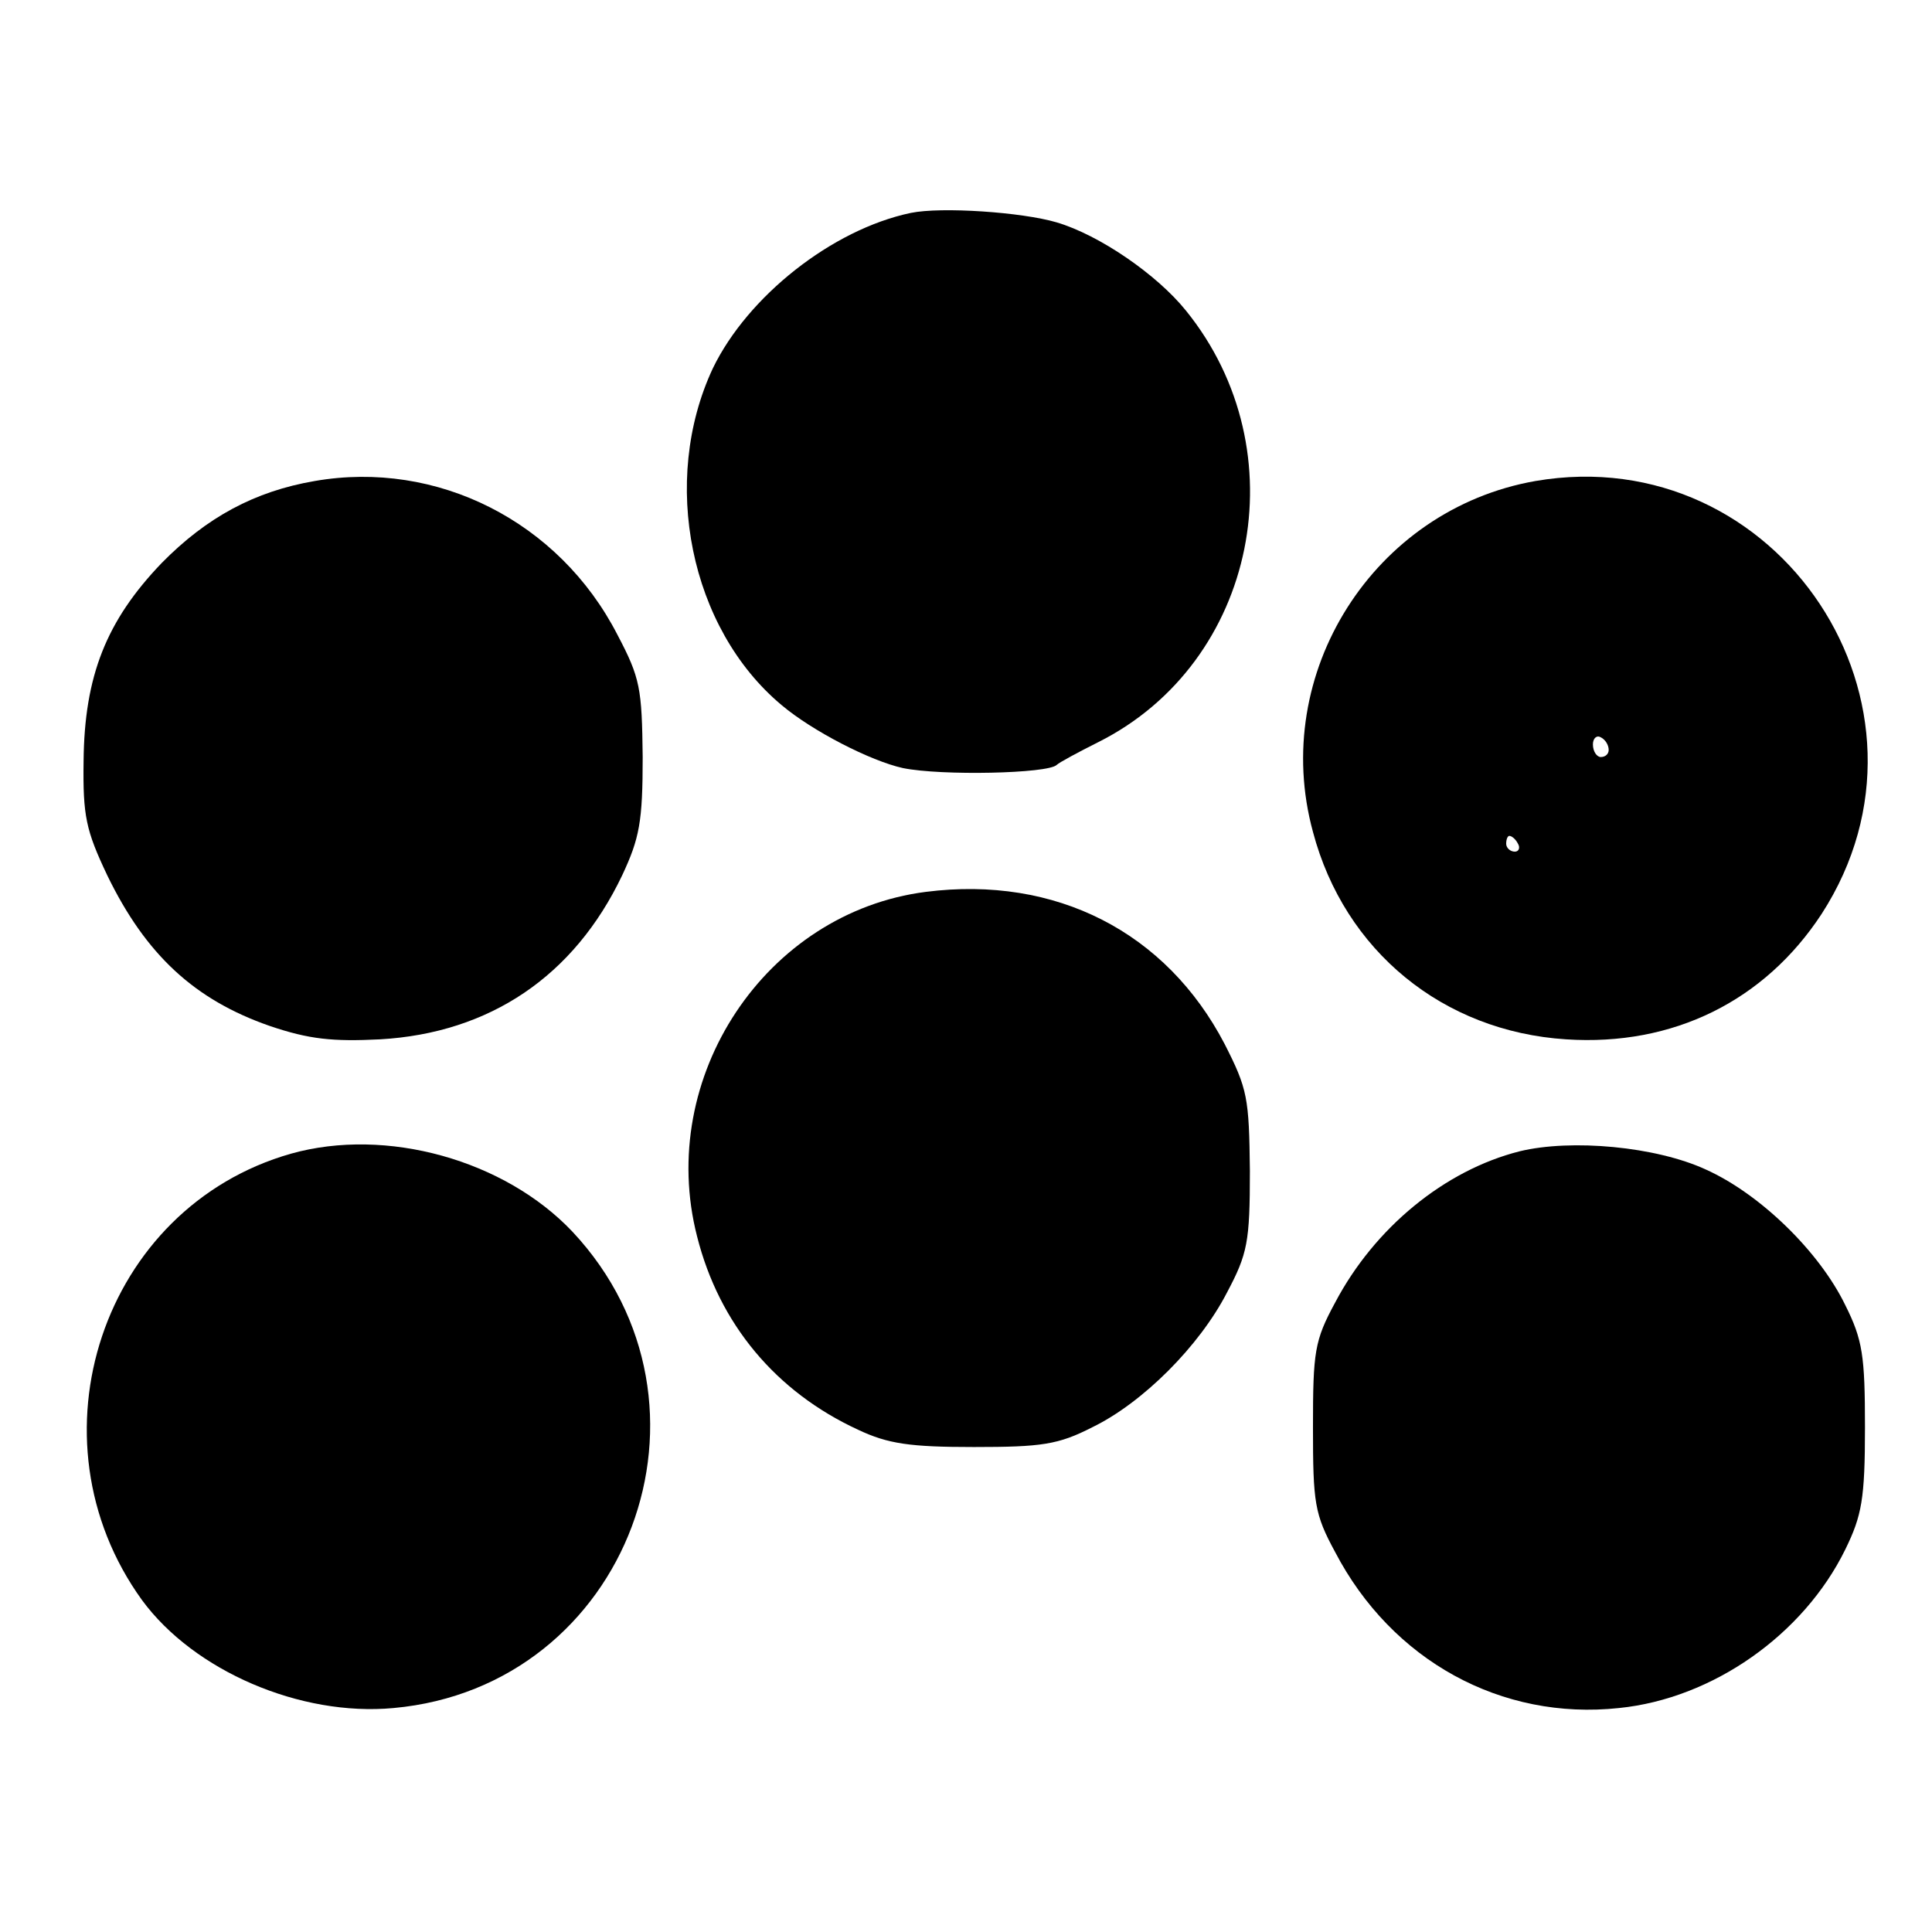
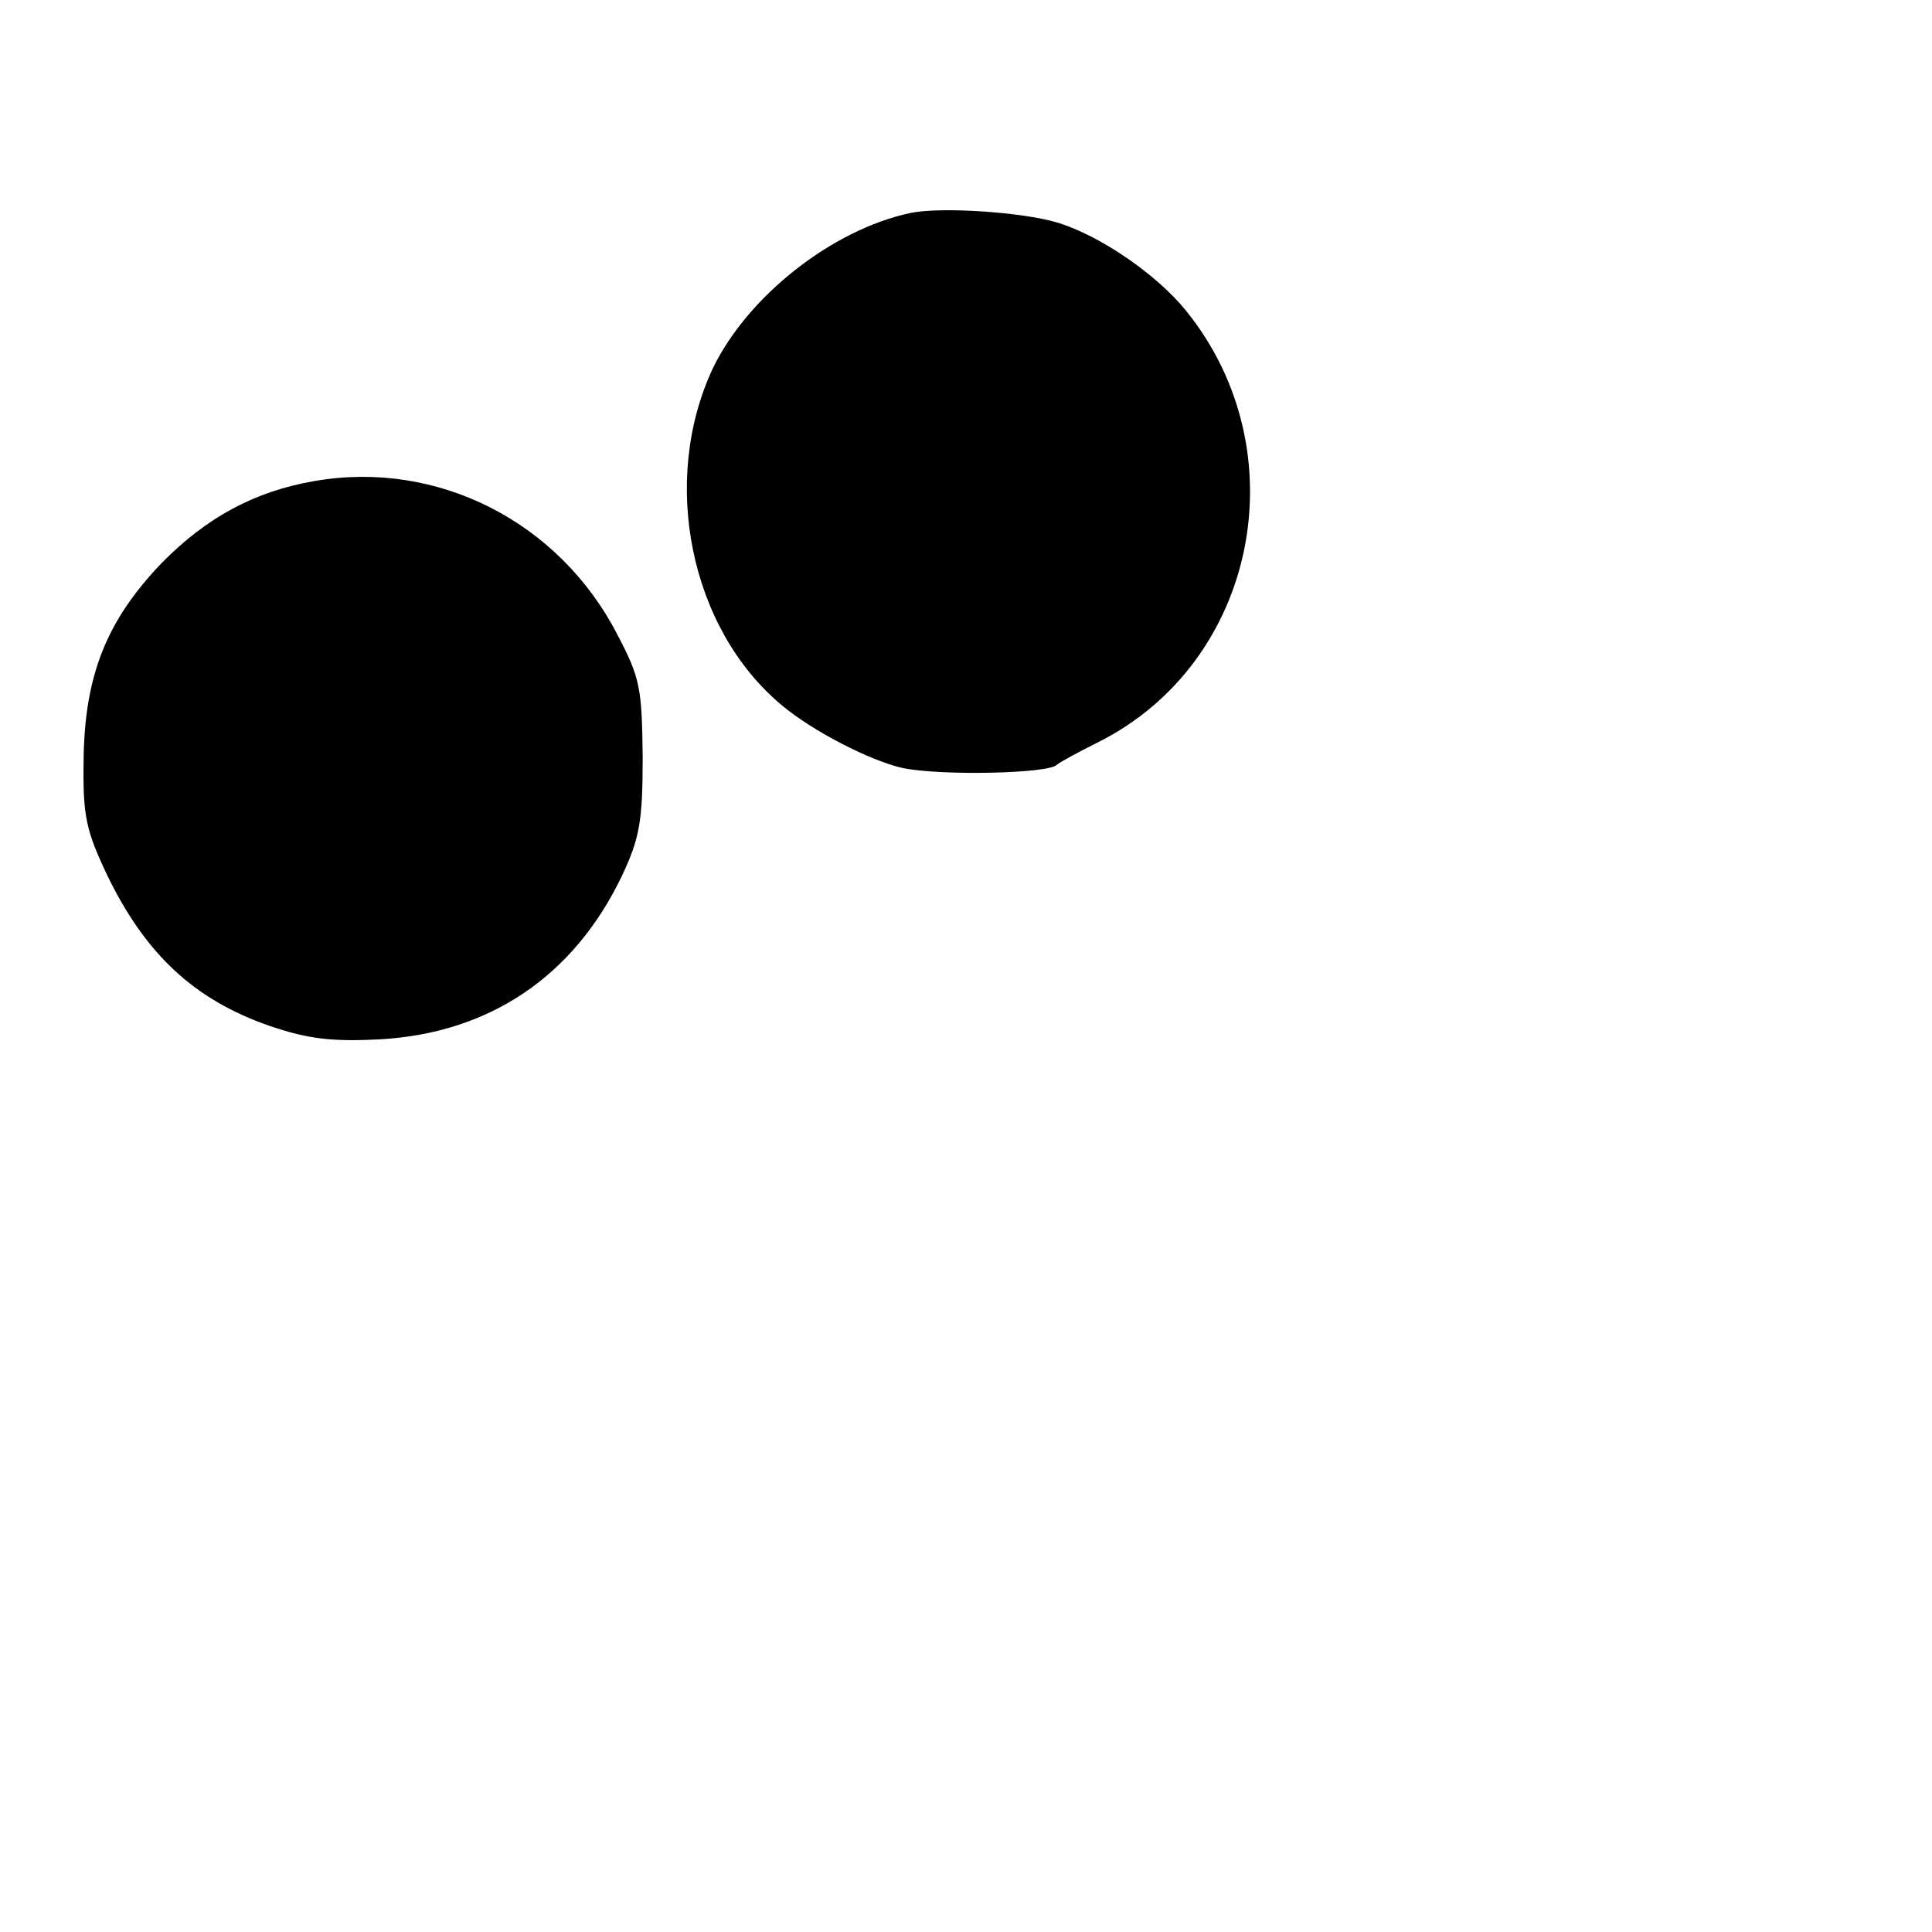
<svg xmlns="http://www.w3.org/2000/svg" version="1.0" width="245pt" height="245pt" viewBox="0 0 245 245" preserveAspectRatio="xMidYMid meet">
  <g transform="translate(0,245) scale(0.1,-0.1)" fill="#000000" stroke="none">
    <path d="M1155 2180 c-100 -21 -207 -106 -251 -197 -67 -143 -29 -330 87 -427 39 -33 113 -71 154 -80 49 -10 184 -7 195 4 3 3 27 16 53 29 201 101 255 369 111 547 -37 46 -110 96 -164 112 -44 13 -146 20 -185 12z" />
    <path d="M399 1840 c-76 -13 -137 -46 -194 -104 -70 -73 -98 -143 -99 -251 -1 -70 3 -88 30 -145 49 -101 111 -158 206 -191 50 -17 80 -20 140 -17 139 8 246 80 307 208 22 47 26 68 26 150 -1 87 -3 100 -32 155 -74 144 -229 222 -384 195z" />
-     <path d="M1947 1840 c-205 -36 -337 -244 -282 -445 40 -151 165 -253 321 -263 136 -9 252 49 324 159 170 263 -55 602 -363 549z m93 -341 c0 -5 -4 -9 -10 -9 -5 0 -10 7 -10 16 0 8 5 12 10 9 6 -3 10 -10 10 -16z m-115 -119 c3 -5 1 -10 -4 -10 -6 0 -11 5 -11 10 0 6 2 10 4 10 3 0 8 -4 11 -10z" />
-     <path d="M1174 1319 c-203 -26 -342 -235 -290 -437 28 -111 100 -197 204 -245 38 -18 66 -22 147 -22 86 0 107 3 150 25 64 31 136 103 171 171 26 49 29 64 29 154 -1 93 -3 104 -32 161 -74 142 -214 214 -379 193z" />
-     <path d="M369 987 c-239 -68 -337 -361 -189 -566 66 -90 201 -148 319 -137 298 27 432 385 227 604 -86 91 -236 133 -357 99z" />
-     <path d="M1927 990 c-95 -24 -184 -97 -234 -192 -26 -48 -28 -62 -28 -158 0 -96 2 -110 28 -158 72 -138 211 -214 360 -198 119 12 234 93 287 201 21 43 25 64 25 155 0 91 -3 111 -25 155 -33 68 -108 141 -177 172 -63 29 -170 39 -236 23z" />
  </g>
</svg>